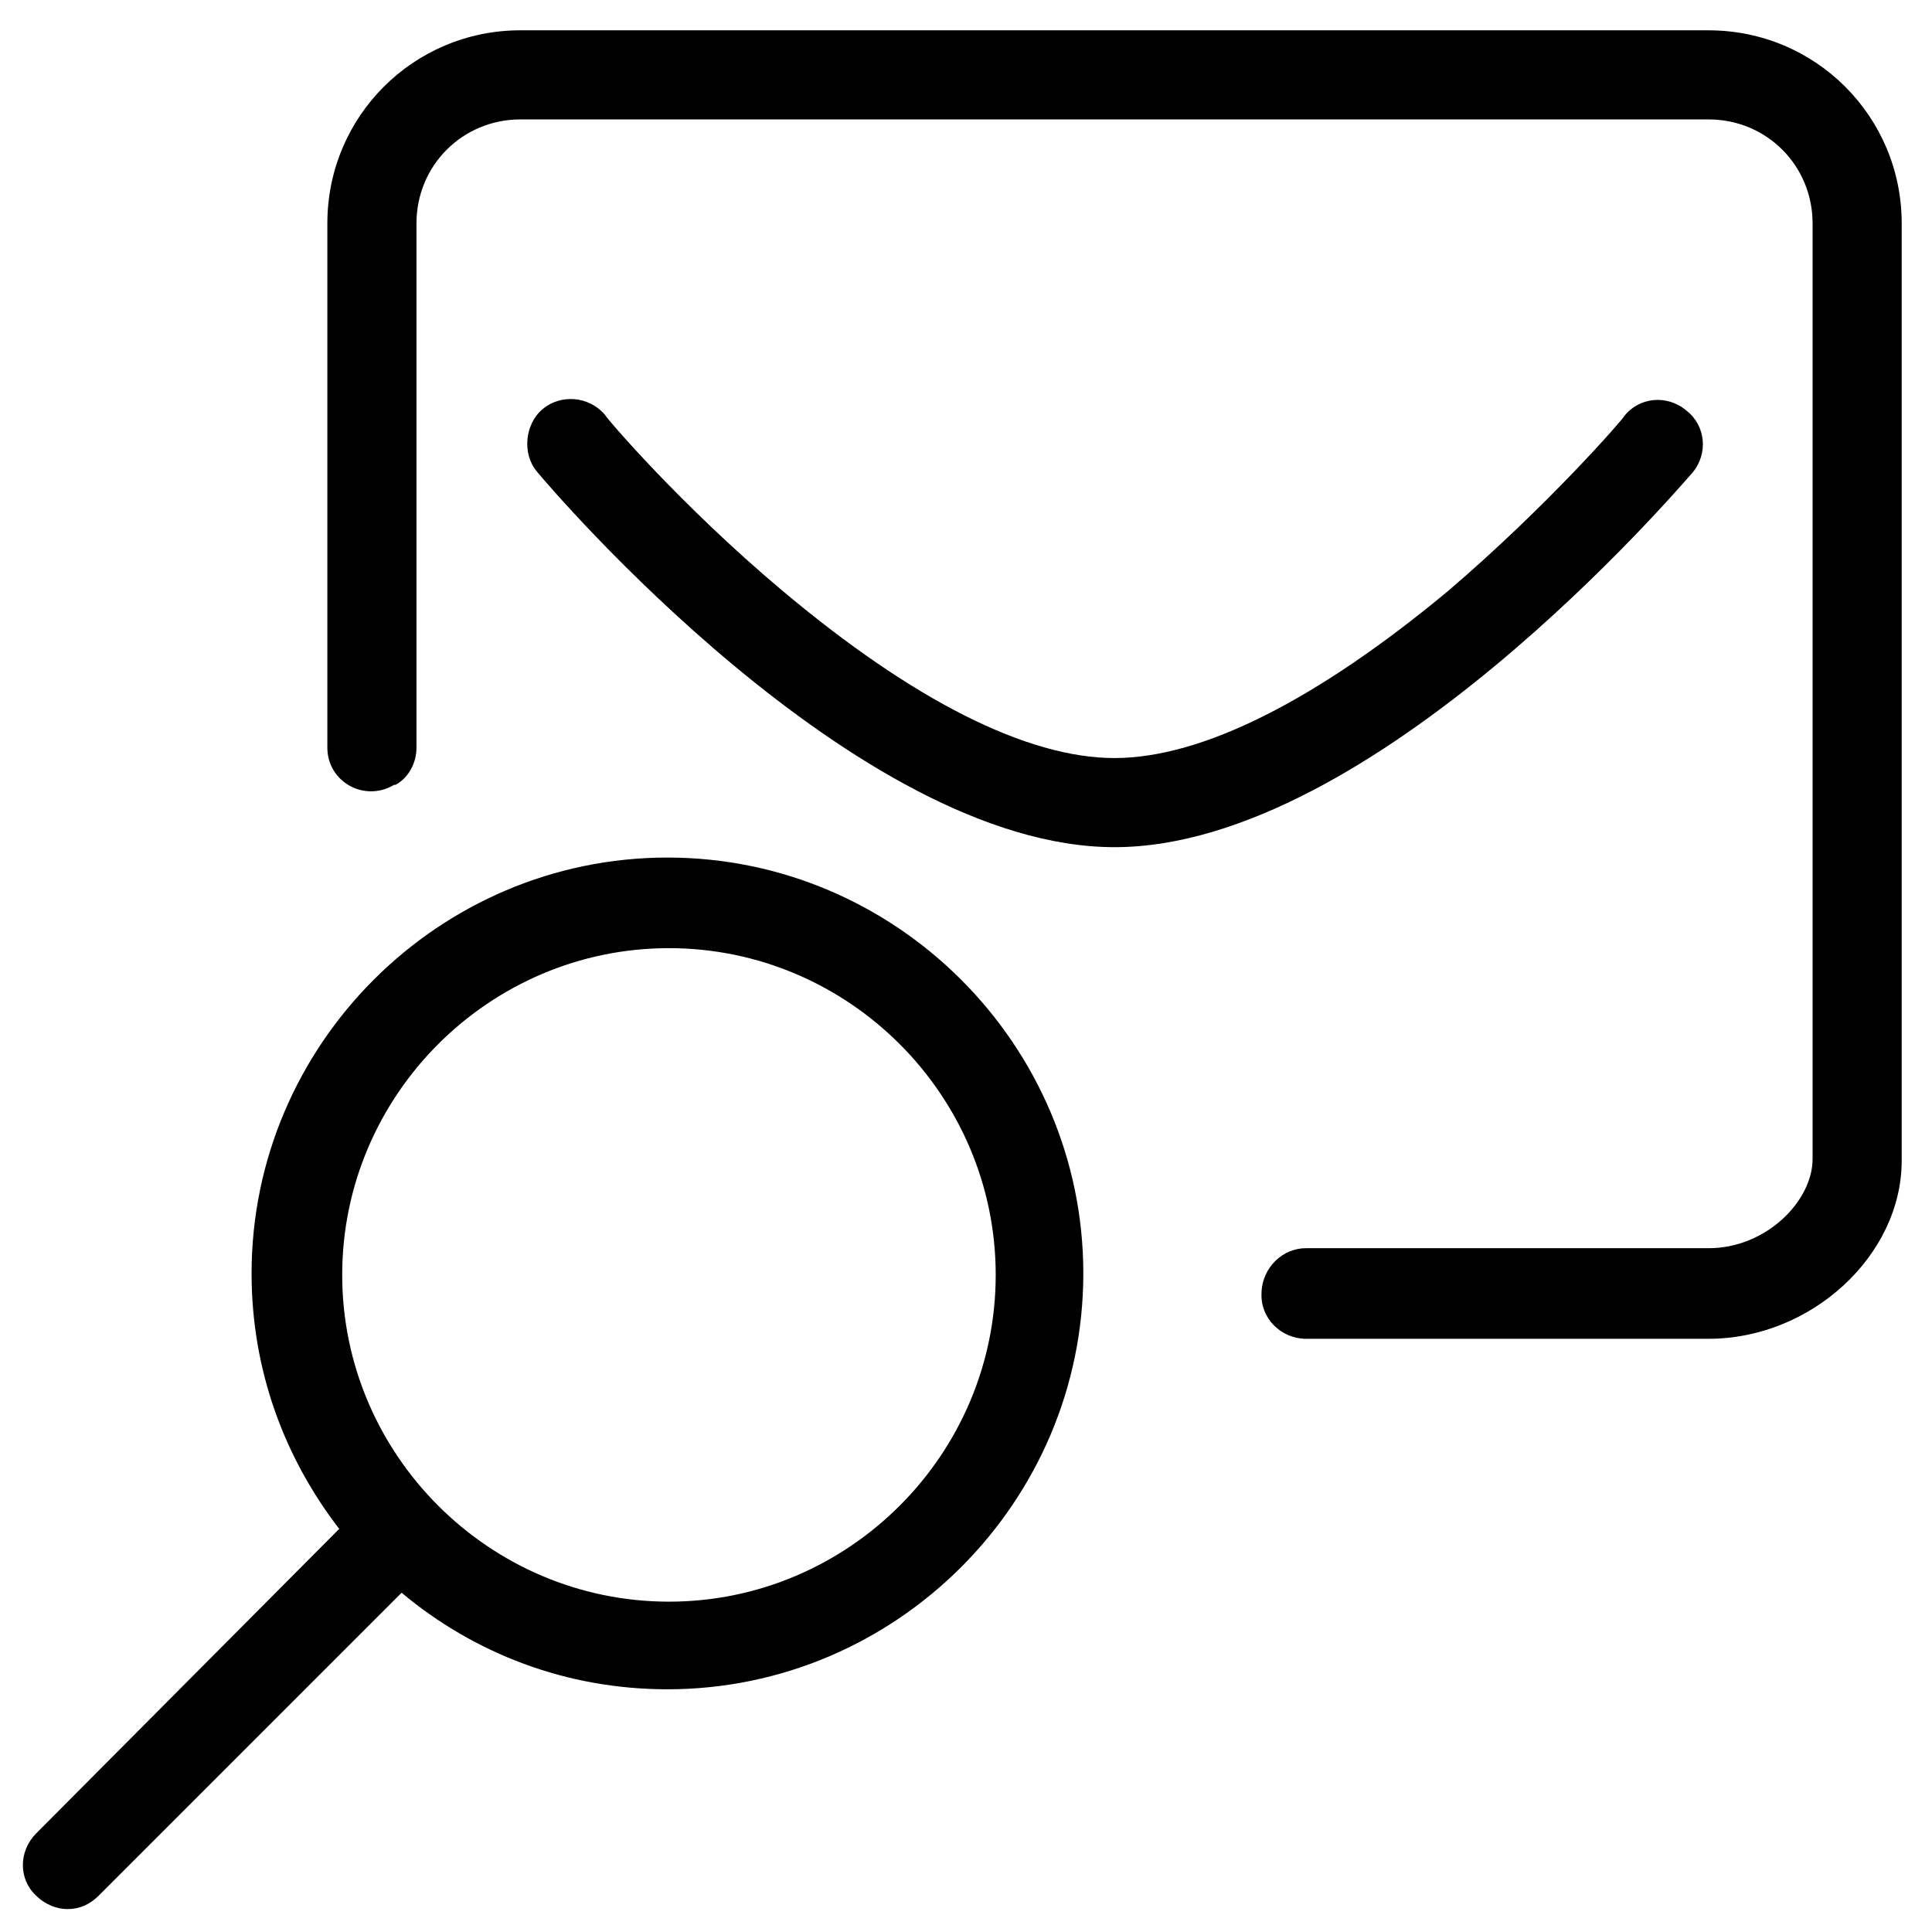
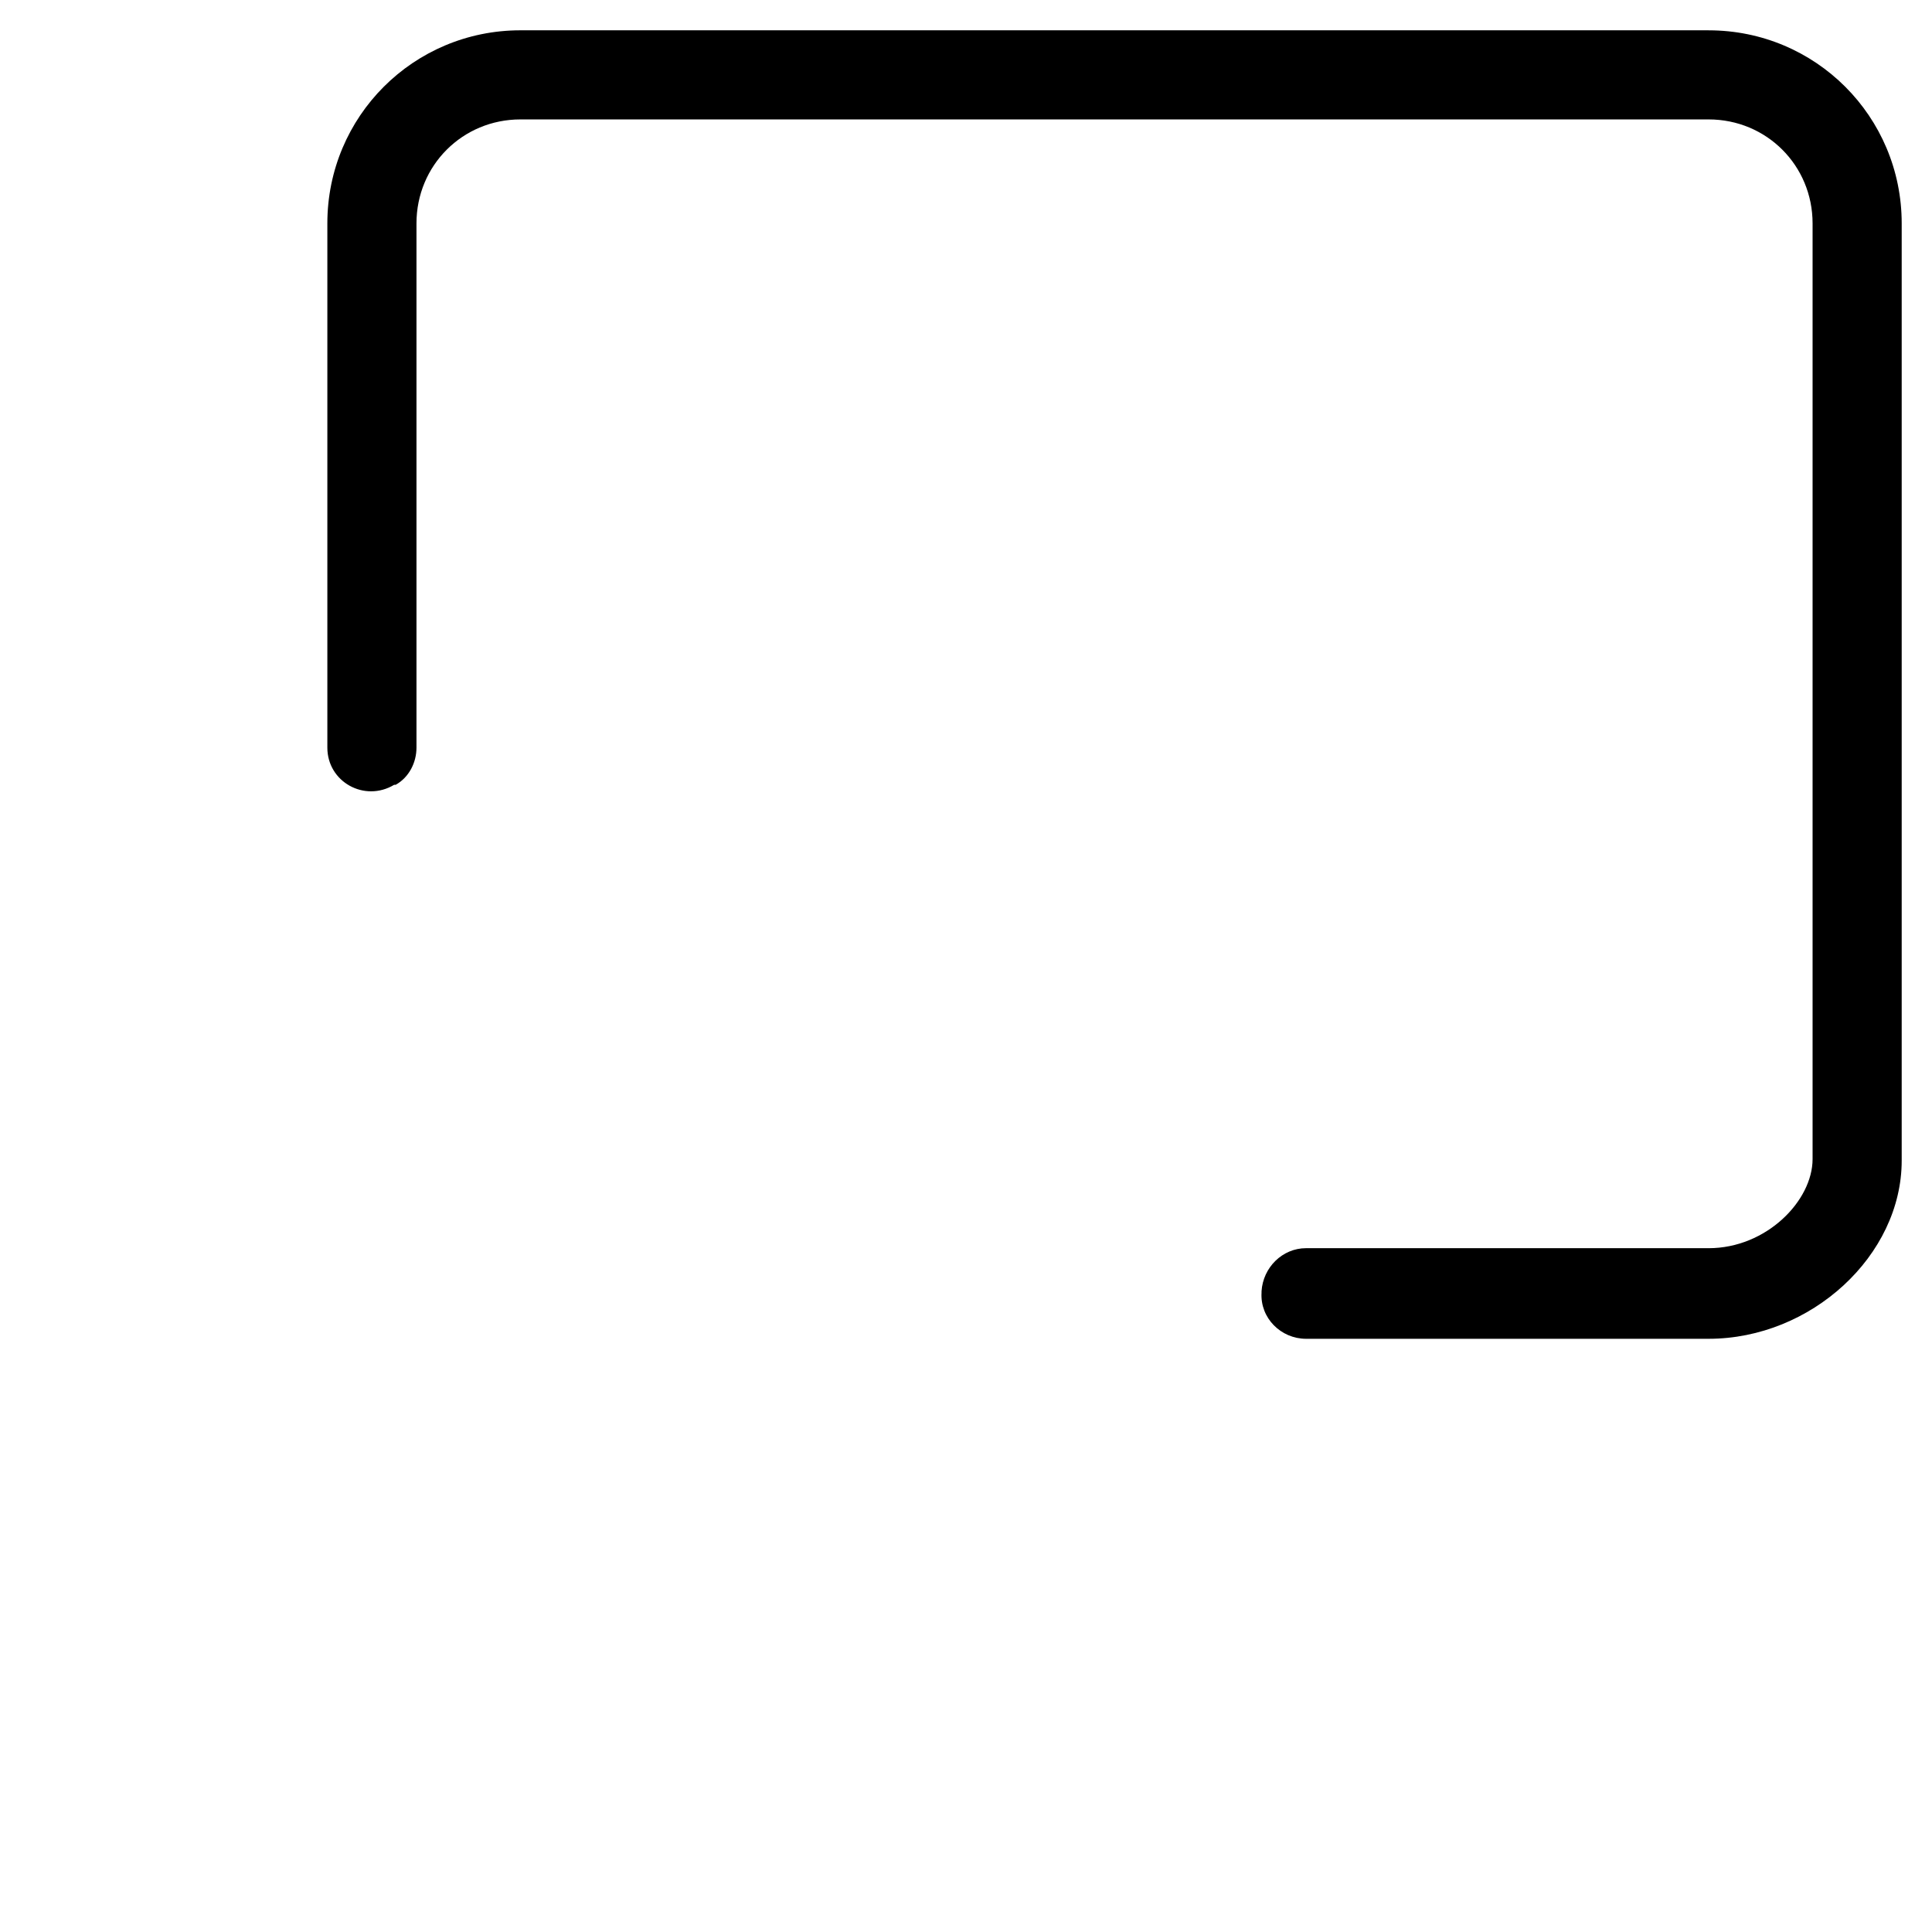
<svg xmlns="http://www.w3.org/2000/svg" fill="#000000" width="800px" height="800px" version="1.1" viewBox="144 144 512 512">
  <g>
-     <path d="m161.87 649.93c3.148 0 5.902-1.18 8.266-3.543l80.293-80.293c19.285 16.137 43.691 25.586 70.453 25.586 60.613 0 110.21-49.594 110.21-110.21 0-60.613-49.594-110.21-110.21-110.21-60.613 0-110.21 49.594-110.21 110.21 0 25.586 8.66 48.805 23.223 67.699l-80.293 80.688c-4.723 4.723-4.723 12.203 0 16.531 2.359 2.359 5.508 3.539 8.266 3.539zm159.41-254.66c47.625 0 86.594 38.965 86.594 86.594 0 47.625-38.965 86.594-86.594 86.594-47.625 0-86.594-38.965-86.594-86.594 0.004-47.625 38.969-86.594 86.594-86.594z" />
    <path d="m596.8 152.03h-314.88c-28.34 0-51.168 22.828-51.168 51.168v138.94c0 9.055 9.84 14.562 17.711 9.84h0.395c3.543-1.969 5.512-5.902 5.512-9.84v-138.94c0-15.352 12.203-27.551 27.551-27.551h314.88c15.352 0 27.551 12.203 27.551 27.551v247.97c0 11.02-12.203 23.617-27.551 23.617l-106.67-0.004c-6.297 0-11.414 5.117-11.809 11.414v0.395c-0.395 6.691 5.117 12.203 11.809 12.203h106.67c27.16 0 51.168-22.043 51.168-47.23v-248.36c0-28.34-22.832-51.168-51.168-51.168z" />
-     <path d="m439.36 368.51c68.488 0 149.57-95.25 153.11-99.188 4.328-5.117 3.543-12.594-1.574-16.531-5.117-4.328-12.594-3.543-16.531 1.574 0 0.395-20.074 23.617-46.84 46.445-34.637 28.73-64.941 44.082-88.164 44.082s-53.531-15.352-88.168-44.477c-27.16-22.828-46.84-46.051-46.84-46.445-4.328-5.117-11.809-5.512-16.531-1.574-4.723 3.938-5.512 11.809-1.574 16.531 3.543 4.328 84.625 99.582 153.11 99.582z" />
  </g>
</svg>